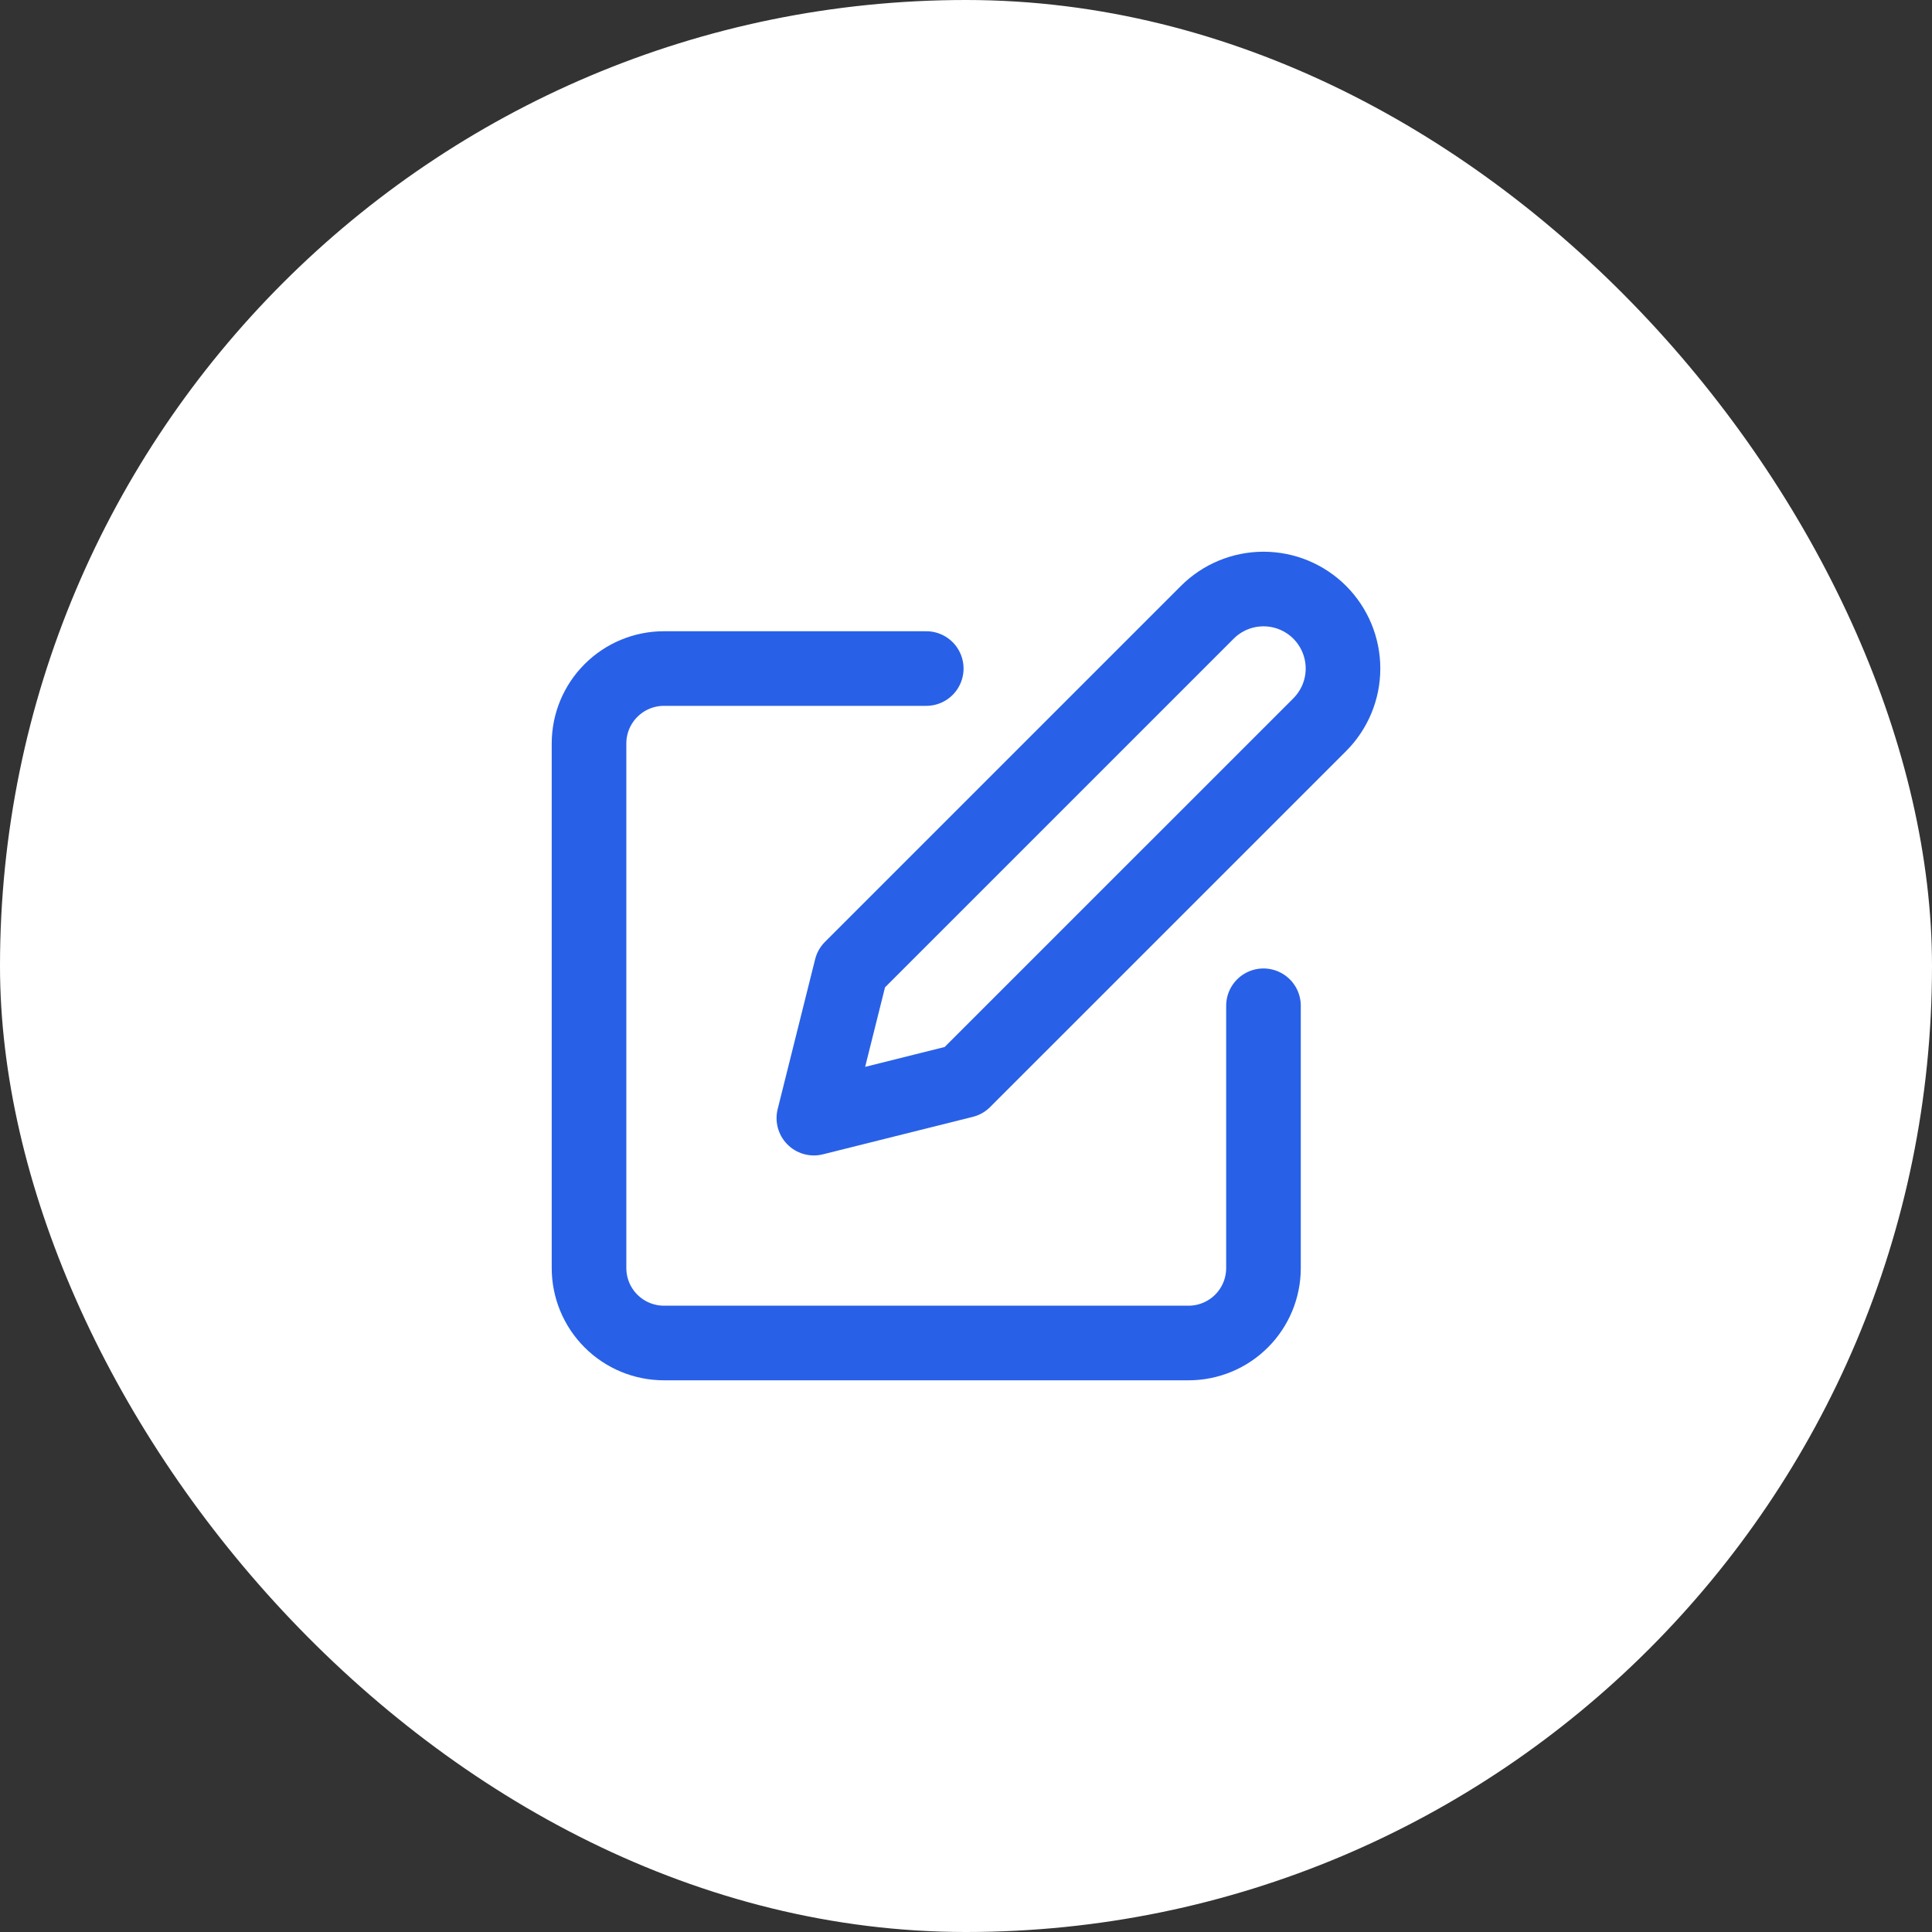
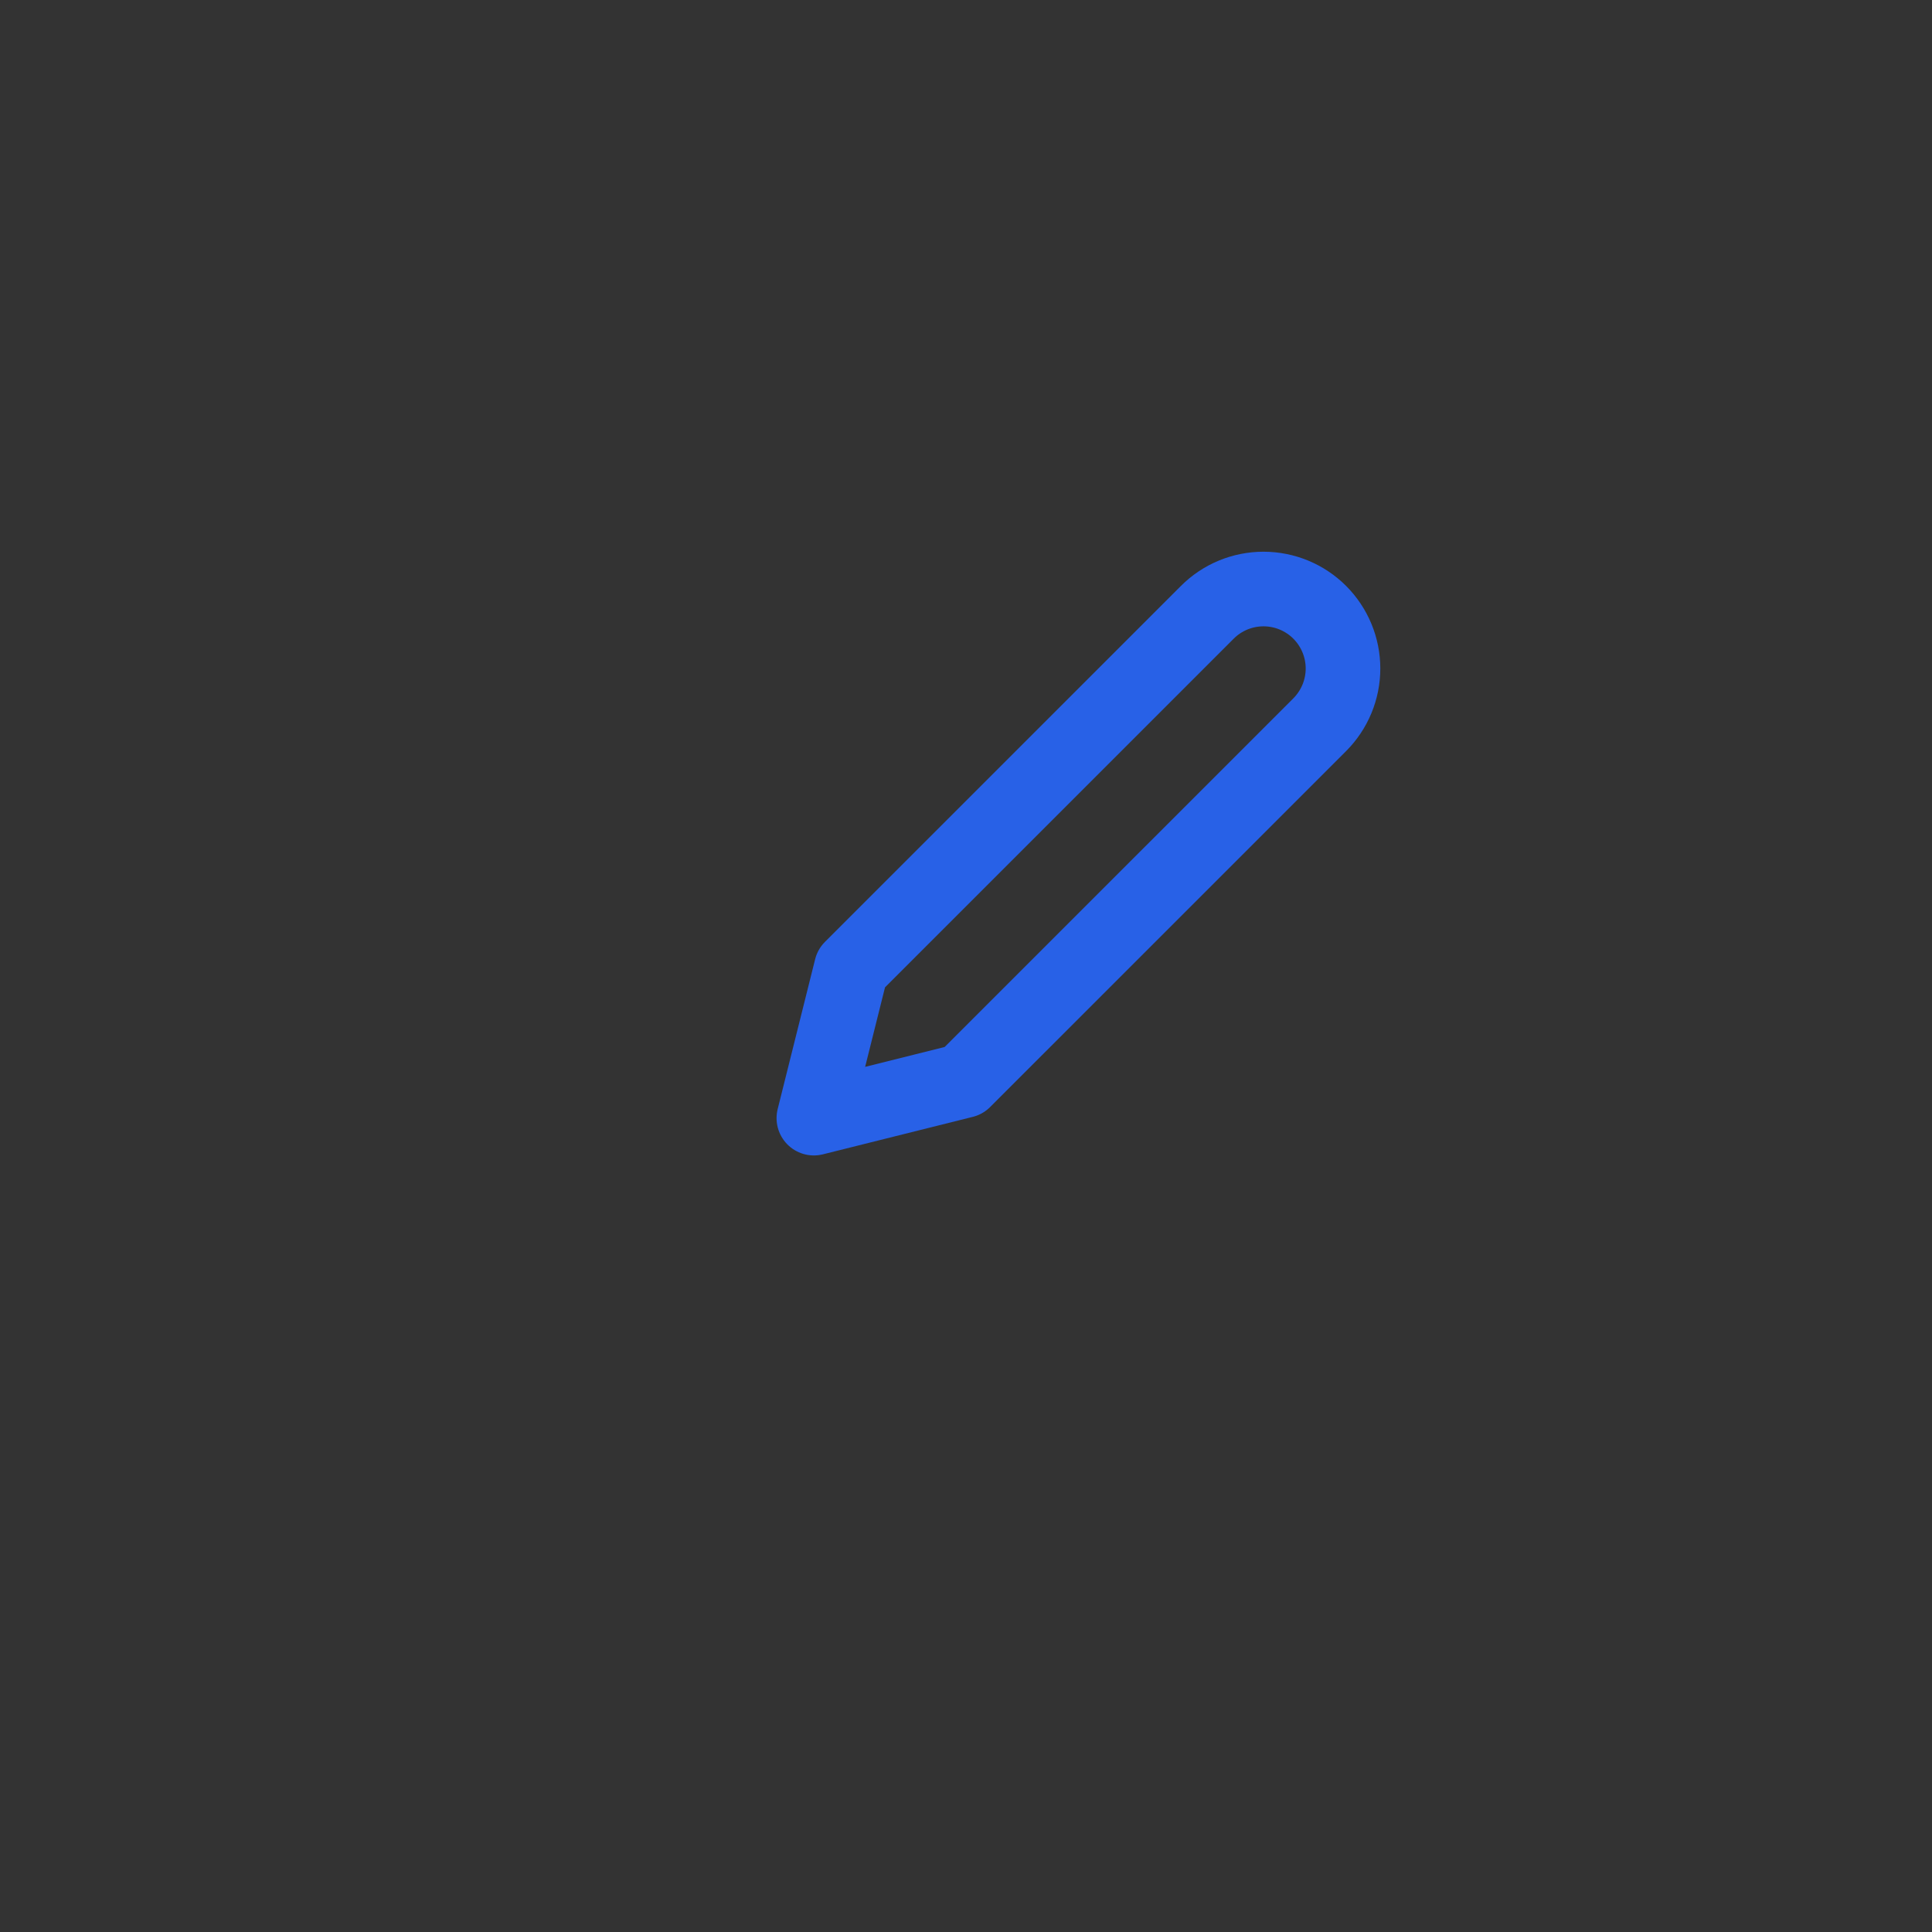
<svg xmlns="http://www.w3.org/2000/svg" width="82" height="82" viewBox="0 0 82 82" fill="none">
  <rect x="0" y="0" width="82" height="82" fill="#333333" stroke="none" />
-   <rect width="82" height="82" rx="41" fill="white" />
-   <path d="M39.313 28.375H28.181C27.337 28.375 26.528 28.71 25.932 29.307C25.335 29.903 25 30.712 25 31.556V53.82C25 54.664 25.335 55.473 25.932 56.069C26.528 56.666 27.337 57.001 28.181 57.001H50.446C51.289 57.001 52.098 56.666 52.695 56.069C53.291 55.473 53.626 54.664 53.626 53.82V42.688" stroke="#2861E7" stroke-width="3.167" stroke-linecap="round" stroke-linejoin="round" />
  <path d="M51.242 25.988C51.874 25.355 52.733 25 53.627 25C54.522 25 55.38 25.355 56.013 25.988C56.645 26.621 57.001 27.479 57.001 28.374C57.001 29.268 56.645 30.126 56.013 30.759L40.904 45.867L34.543 47.457L36.133 41.096L51.242 25.988Z" stroke="#2861E7" stroke-width="3.167" stroke-linecap="round" stroke-linejoin="round" />
</svg>